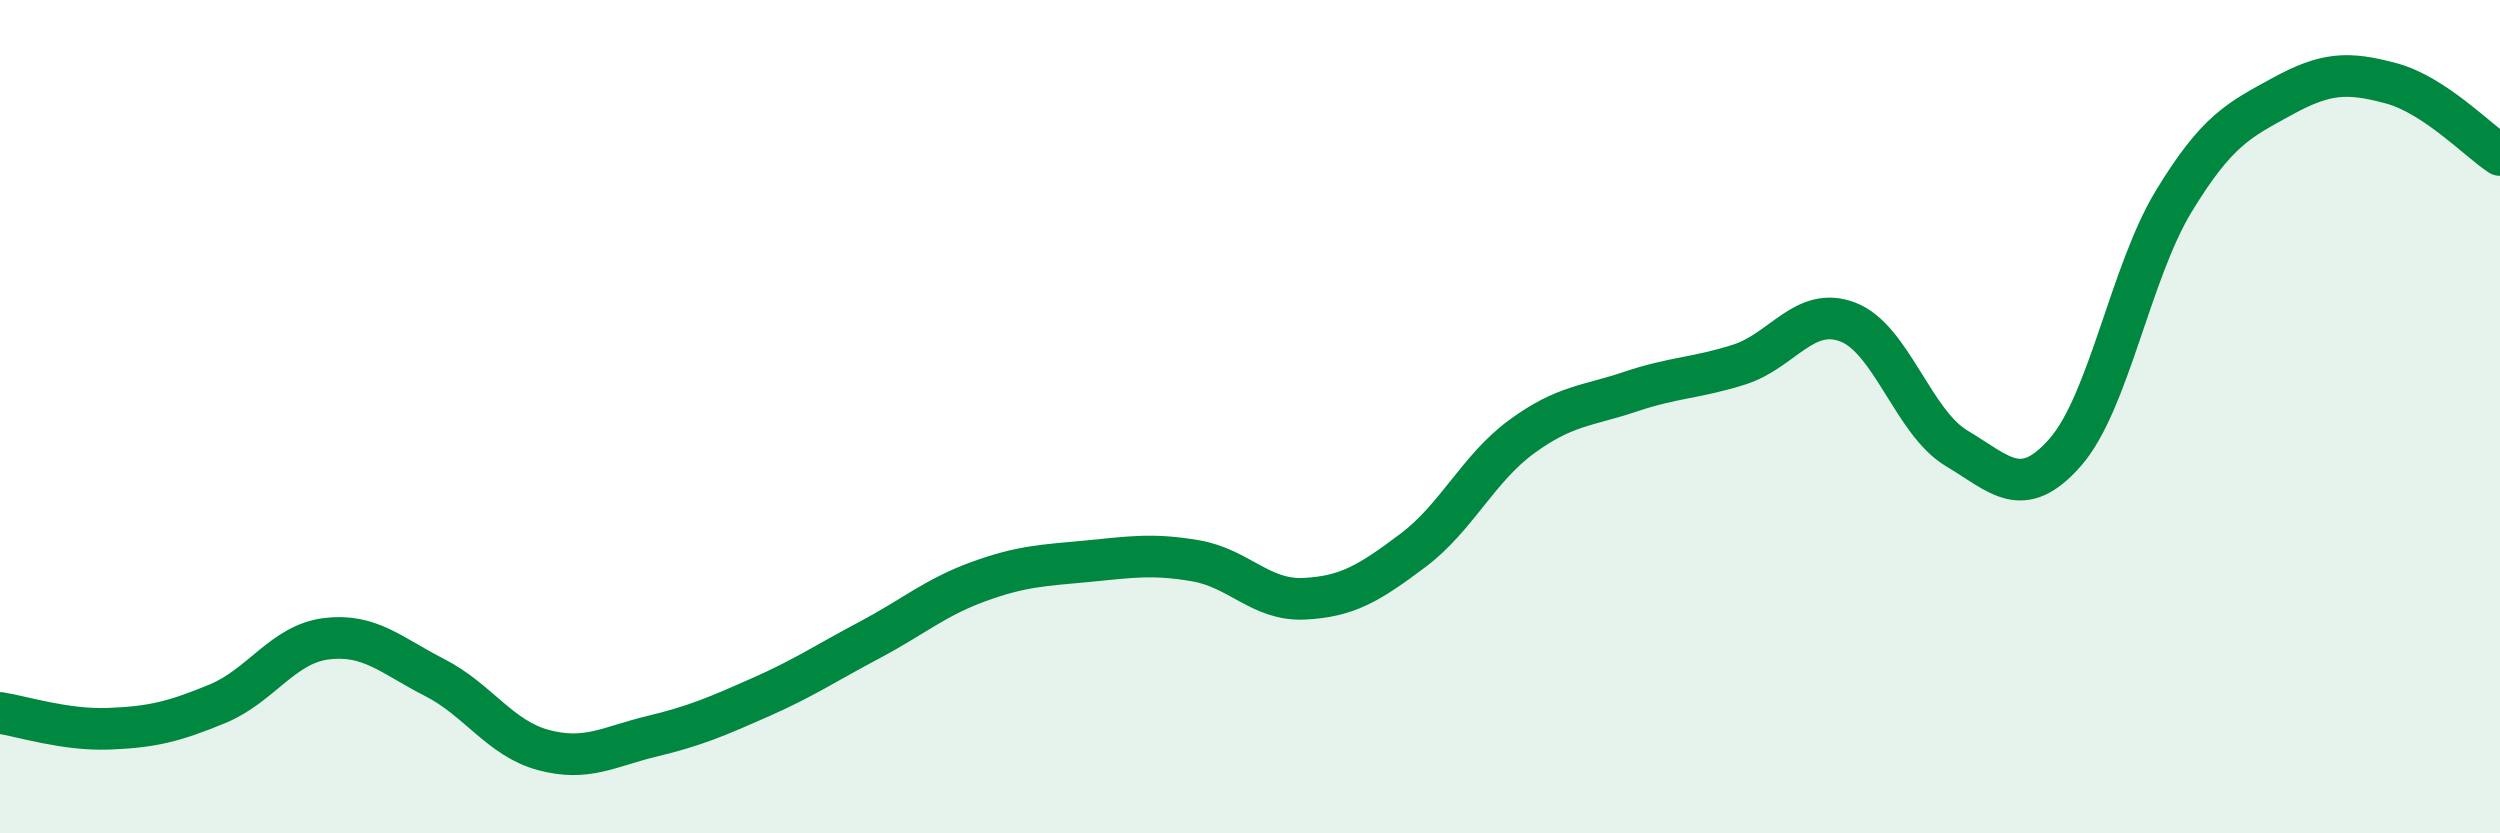
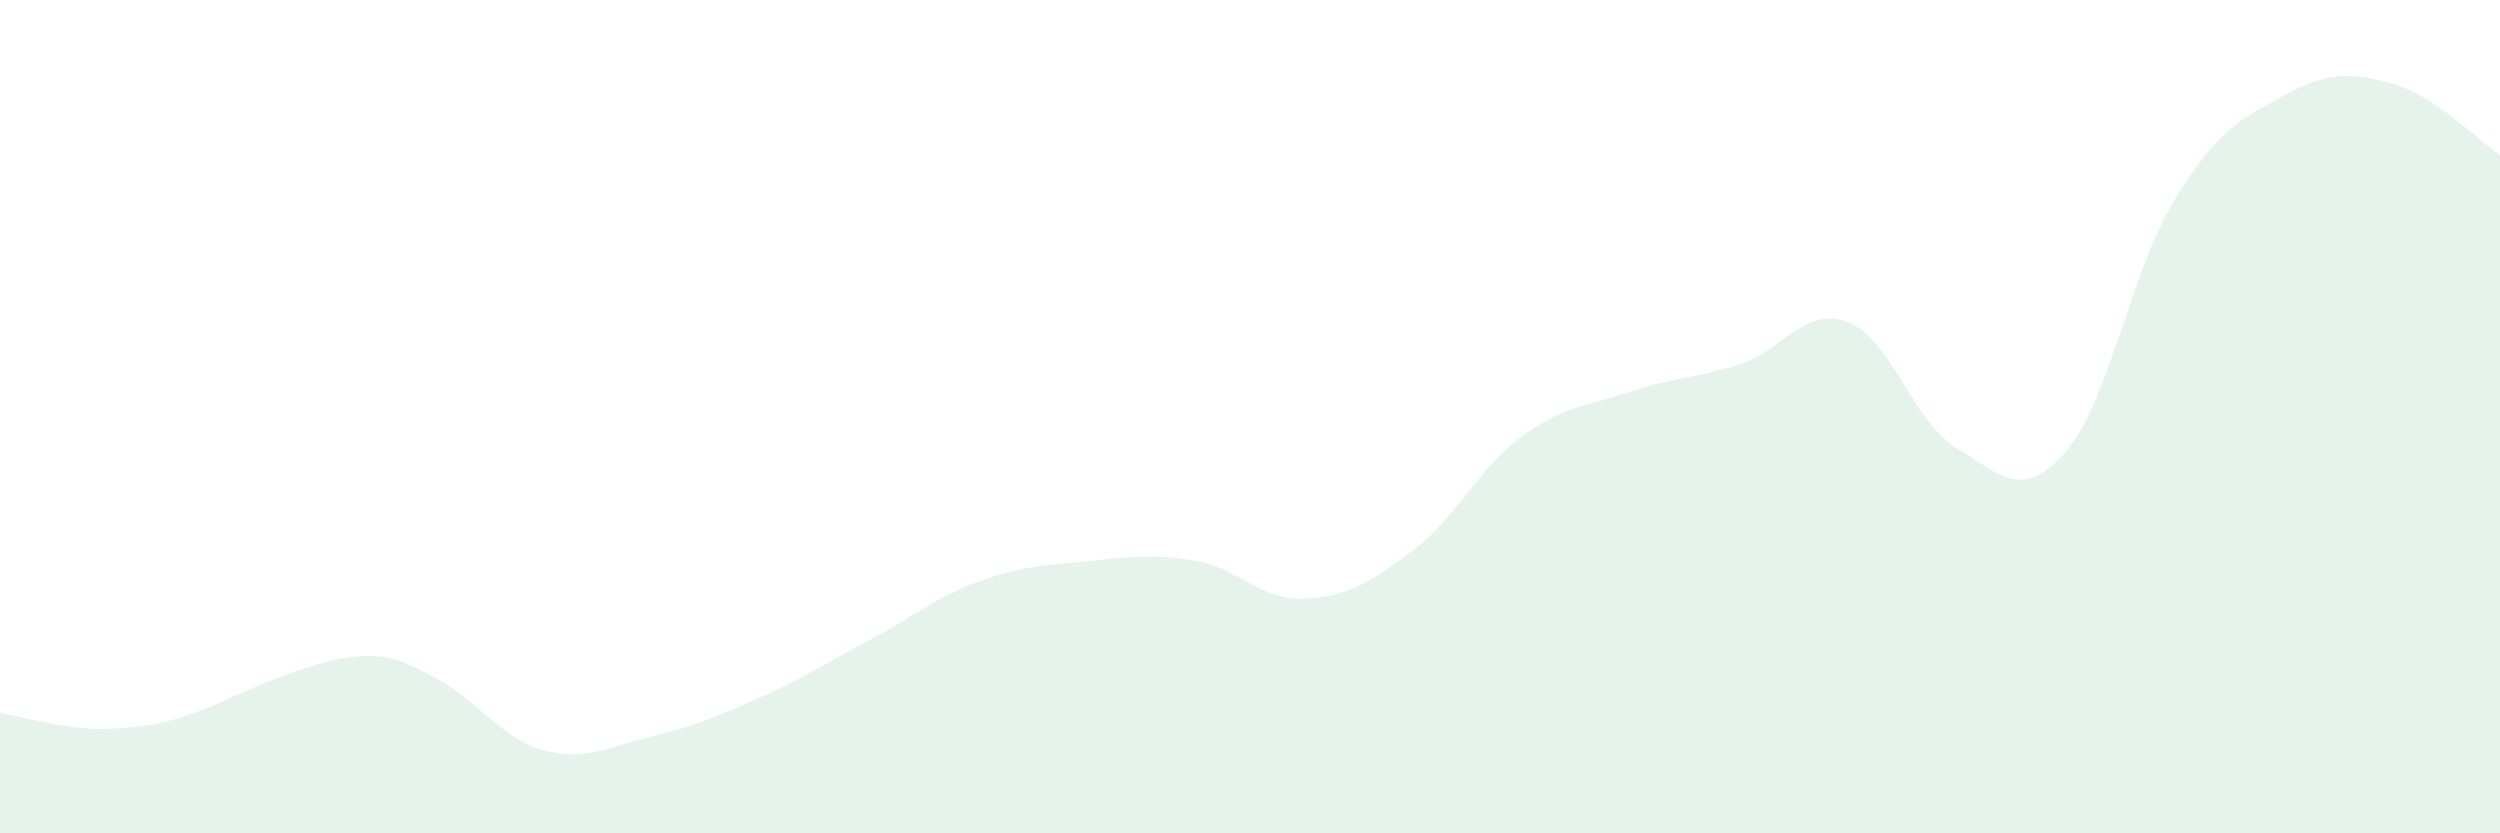
<svg xmlns="http://www.w3.org/2000/svg" width="60" height="20" viewBox="0 0 60 20">
-   <path d="M 0,17.11 C 0.52,17.19 1.57,17.53 2.61,17.49 C 3.65,17.45 4.18,17.32 5.22,16.89 C 6.26,16.46 6.79,15.46 7.83,15.33 C 8.87,15.2 9.39,15.73 10.43,16.26 C 11.47,16.79 12,17.72 13.04,18 C 14.08,18.28 14.61,17.92 15.65,17.67 C 16.69,17.42 17.22,17.19 18.26,16.73 C 19.3,16.27 19.83,15.91 20.87,15.36 C 21.91,14.81 22.44,14.34 23.48,13.96 C 24.52,13.58 25.05,13.57 26.09,13.47 C 27.13,13.37 27.66,13.28 28.7,13.46 C 29.74,13.64 30.26,14.42 31.3,14.37 C 32.34,14.32 32.87,13.99 33.91,13.21 C 34.95,12.43 35.48,11.24 36.52,10.48 C 37.56,9.72 38.09,9.75 39.13,9.4 C 40.17,9.05 40.7,9.08 41.74,8.75 C 42.78,8.42 43.31,7.33 44.35,7.73 C 45.39,8.13 45.92,10.14 46.96,10.76 C 48,11.38 48.53,12.04 49.57,10.85 C 50.61,9.66 51.13,6.54 52.17,4.83 C 53.21,3.12 53.74,2.88 54.78,2.31 C 55.82,1.74 56.35,1.72 57.39,2 C 58.43,2.28 59.48,3.38 60,3.72L60 20L0 20Z" fill="#008740" opacity="0.1" stroke-linecap="round" stroke-linejoin="round" />
-   <path d="M 0,17.11 C 0.52,17.19 1.57,17.53 2.61,17.49 C 3.65,17.45 4.18,17.32 5.22,16.89 C 6.26,16.46 6.79,15.46 7.83,15.33 C 8.87,15.2 9.39,15.73 10.43,16.26 C 11.47,16.79 12,17.72 13.04,18 C 14.08,18.28 14.61,17.92 15.65,17.67 C 16.69,17.42 17.22,17.19 18.26,16.73 C 19.3,16.27 19.83,15.91 20.87,15.36 C 21.91,14.81 22.44,14.34 23.48,13.96 C 24.52,13.58 25.05,13.57 26.09,13.47 C 27.13,13.37 27.66,13.28 28.7,13.46 C 29.74,13.64 30.26,14.42 31.3,14.37 C 32.34,14.32 32.87,13.99 33.91,13.21 C 34.95,12.43 35.48,11.24 36.52,10.48 C 37.56,9.72 38.09,9.75 39.13,9.4 C 40.17,9.05 40.7,9.08 41.74,8.75 C 42.78,8.42 43.31,7.33 44.35,7.73 C 45.39,8.13 45.92,10.14 46.96,10.76 C 48,11.38 48.53,12.04 49.57,10.85 C 50.61,9.66 51.13,6.54 52.17,4.83 C 53.21,3.12 53.74,2.88 54.78,2.31 C 55.82,1.74 56.35,1.72 57.39,2 C 58.43,2.28 59.48,3.38 60,3.72" stroke="#008740" stroke-width="1" fill="none" stroke-linecap="round" stroke-linejoin="round" />
+   <path d="M 0,17.11 C 0.52,17.19 1.57,17.53 2.61,17.49 C 3.65,17.45 4.18,17.32 5.22,16.89 C 8.87,15.2 9.39,15.73 10.43,16.26 C 11.47,16.79 12,17.72 13.04,18 C 14.08,18.28 14.61,17.92 15.65,17.67 C 16.69,17.42 17.22,17.19 18.26,16.73 C 19.3,16.27 19.83,15.91 20.87,15.36 C 21.91,14.81 22.44,14.34 23.48,13.96 C 24.52,13.58 25.05,13.57 26.09,13.47 C 27.13,13.37 27.66,13.28 28.7,13.46 C 29.74,13.64 30.26,14.42 31.3,14.37 C 32.34,14.32 32.87,13.99 33.91,13.21 C 34.95,12.43 35.48,11.24 36.52,10.48 C 37.56,9.72 38.09,9.75 39.13,9.4 C 40.17,9.05 40.7,9.08 41.74,8.75 C 42.78,8.42 43.31,7.33 44.35,7.73 C 45.39,8.13 45.92,10.14 46.96,10.76 C 48,11.38 48.53,12.04 49.57,10.85 C 50.61,9.66 51.13,6.54 52.17,4.83 C 53.21,3.12 53.74,2.88 54.78,2.31 C 55.82,1.74 56.35,1.72 57.39,2 C 58.43,2.28 59.48,3.38 60,3.72L60 20L0 20Z" fill="#008740" opacity="0.1" stroke-linecap="round" stroke-linejoin="round" />
</svg>